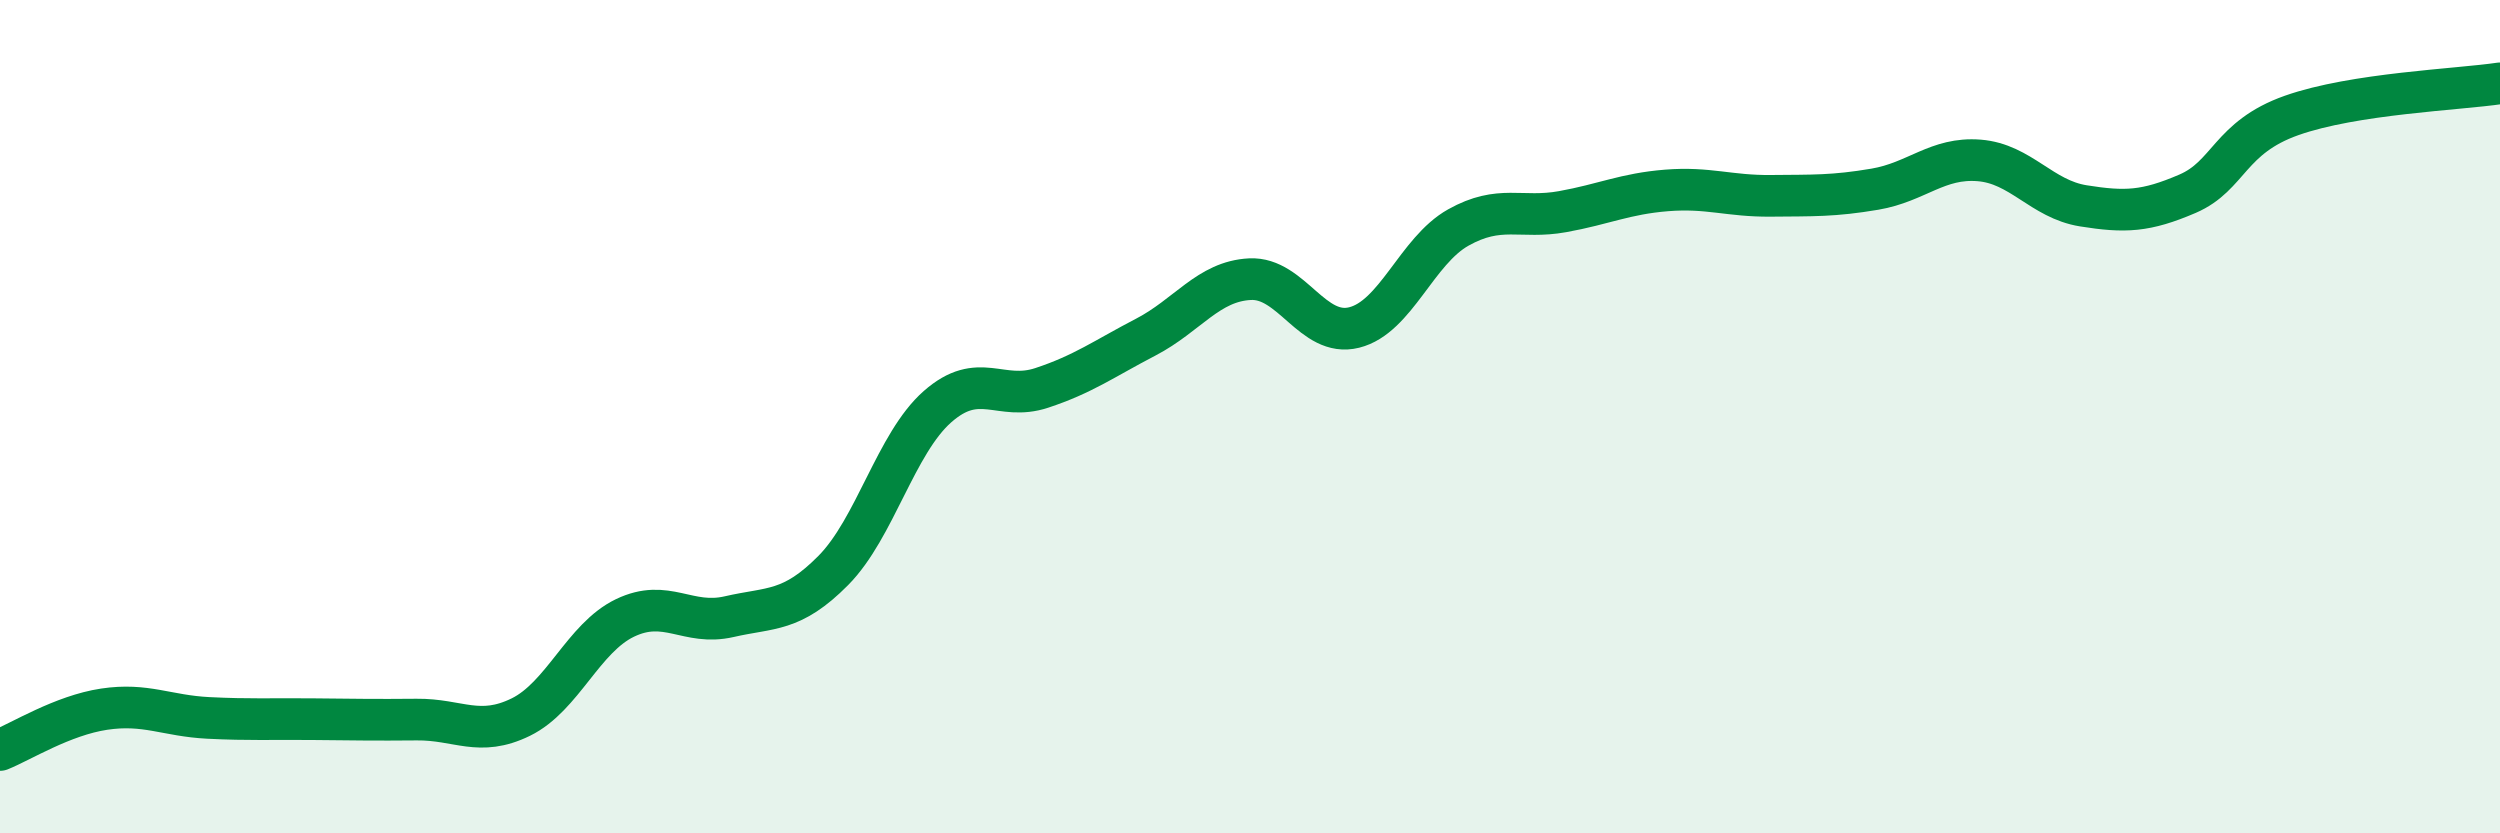
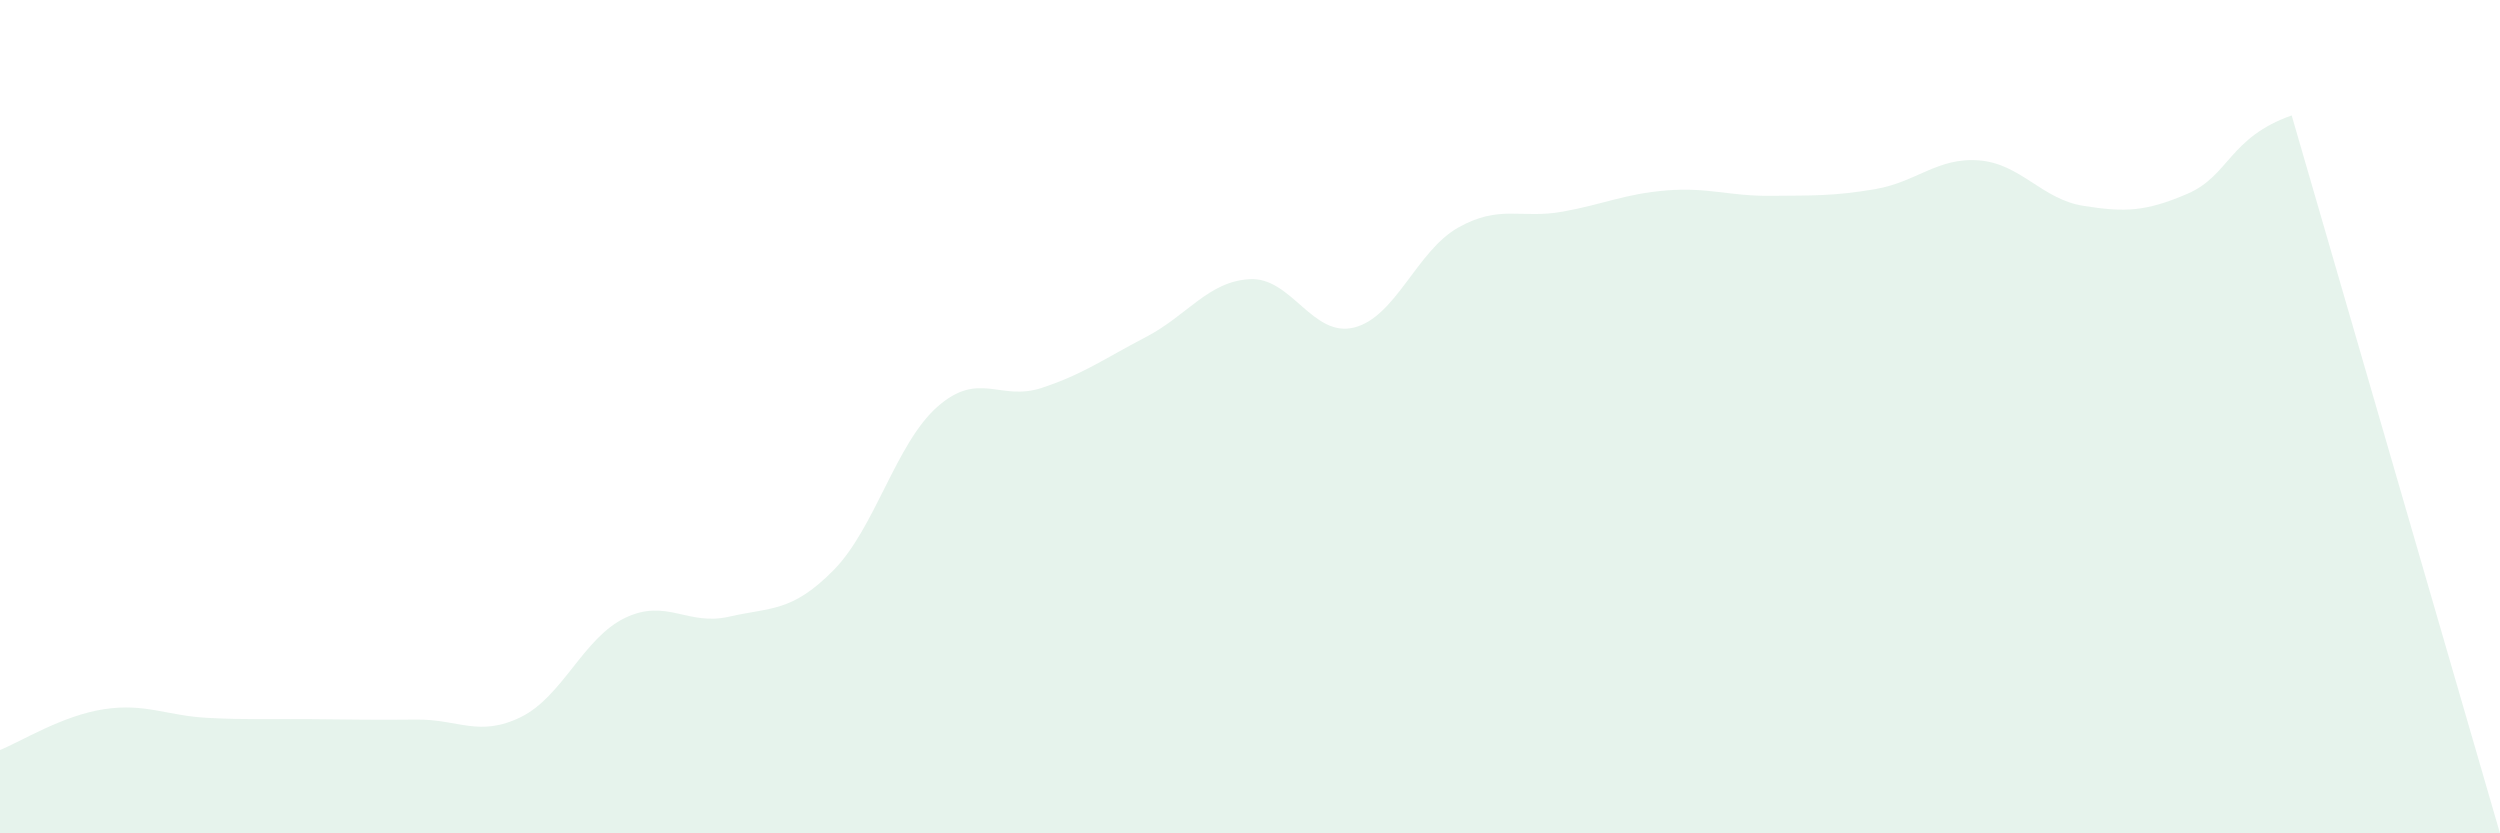
<svg xmlns="http://www.w3.org/2000/svg" width="60" height="20" viewBox="0 0 60 20">
-   <path d="M 0,18 C 0.5,17.8 1.5,17.17 2.5,17.02 C 3.5,16.87 4,17.18 5,17.23 C 6,17.28 6.5,17.25 7.5,17.26 C 8.5,17.27 9,17.28 10,17.27 C 11,17.26 11.5,17.7 12.5,17.21 C 13.5,16.72 14,15.31 15,14.83 C 16,14.35 16.5,15.03 17.5,14.8 C 18.5,14.57 19,14.7 20,13.69 C 21,12.68 21.5,10.64 22.5,9.76 C 23.5,8.88 24,9.64 25,9.31 C 26,8.98 26.5,8.61 27.5,8.09 C 28.5,7.57 29,6.75 30,6.7 C 31,6.65 31.5,8.11 32.5,7.86 C 33.5,7.61 34,6.02 35,5.46 C 36,4.9 36.5,5.26 37.5,5.08 C 38.5,4.9 39,4.65 40,4.57 C 41,4.49 41.5,4.71 42.5,4.7 C 43.5,4.69 44,4.71 45,4.54 C 46,4.37 46.5,3.77 47.5,3.85 C 48.5,3.93 49,4.78 50,4.94 C 51,5.1 51.5,5.08 52.5,4.65 C 53.5,4.22 53.5,3.3 55,2.77 C 56.5,2.24 59,2.15 60,2L60 20L0 20Z" fill="#008740" opacity="0.1" stroke-linecap="round" stroke-linejoin="round" />
-   <path d="M 0,18 C 0.5,17.8 1.5,17.17 2.5,17.02 C 3.5,16.87 4,17.18 5,17.23 C 6,17.28 6.5,17.25 7.5,17.26 C 8.5,17.27 9,17.28 10,17.27 C 11,17.26 11.5,17.7 12.5,17.21 C 13.5,16.72 14,15.31 15,14.83 C 16,14.35 16.5,15.03 17.5,14.8 C 18.5,14.57 19,14.7 20,13.69 C 21,12.68 21.5,10.64 22.5,9.76 C 23.5,8.88 24,9.64 25,9.31 C 26,8.98 26.5,8.61 27.5,8.09 C 28.5,7.57 29,6.75 30,6.7 C 31,6.65 31.5,8.11 32.5,7.86 C 33.5,7.61 34,6.02 35,5.46 C 36,4.9 36.5,5.26 37.5,5.08 C 38.5,4.9 39,4.65 40,4.57 C 41,4.49 41.5,4.71 42.5,4.7 C 43.5,4.69 44,4.71 45,4.54 C 46,4.37 46.5,3.77 47.5,3.85 C 48.5,3.93 49,4.78 50,4.94 C 51,5.1 51.5,5.08 52.5,4.65 C 53.5,4.22 53.5,3.3 55,2.77 C 56.5,2.24 59,2.15 60,2" stroke="#008740" stroke-width="1" fill="none" stroke-linecap="round" stroke-linejoin="round" />
+   <path d="M 0,18 C 0.5,17.8 1.5,17.17 2.5,17.02 C 3.5,16.87 4,17.18 5,17.23 C 6,17.28 6.5,17.25 7.5,17.26 C 8.5,17.27 9,17.28 10,17.27 C 11,17.26 11.5,17.7 12.5,17.21 C 13.5,16.72 14,15.31 15,14.83 C 16,14.35 16.5,15.03 17.5,14.8 C 18.5,14.57 19,14.7 20,13.69 C 21,12.68 21.5,10.64 22.5,9.76 C 23.5,8.88 24,9.64 25,9.31 C 26,8.98 26.5,8.61 27.5,8.09 C 28.5,7.57 29,6.75 30,6.7 C 31,6.65 31.5,8.11 32.5,7.86 C 33.5,7.61 34,6.02 35,5.46 C 36,4.9 36.5,5.26 37.5,5.08 C 38.5,4.9 39,4.65 40,4.57 C 41,4.49 41.5,4.71 42.5,4.7 C 43.5,4.69 44,4.71 45,4.54 C 46,4.37 46.5,3.77 47.5,3.85 C 48.5,3.93 49,4.78 50,4.94 C 51,5.1 51.5,5.08 52.5,4.65 C 53.5,4.22 53.5,3.3 55,2.77 L60 20L0 20Z" fill="#008740" opacity="0.1" stroke-linecap="round" stroke-linejoin="round" />
</svg>